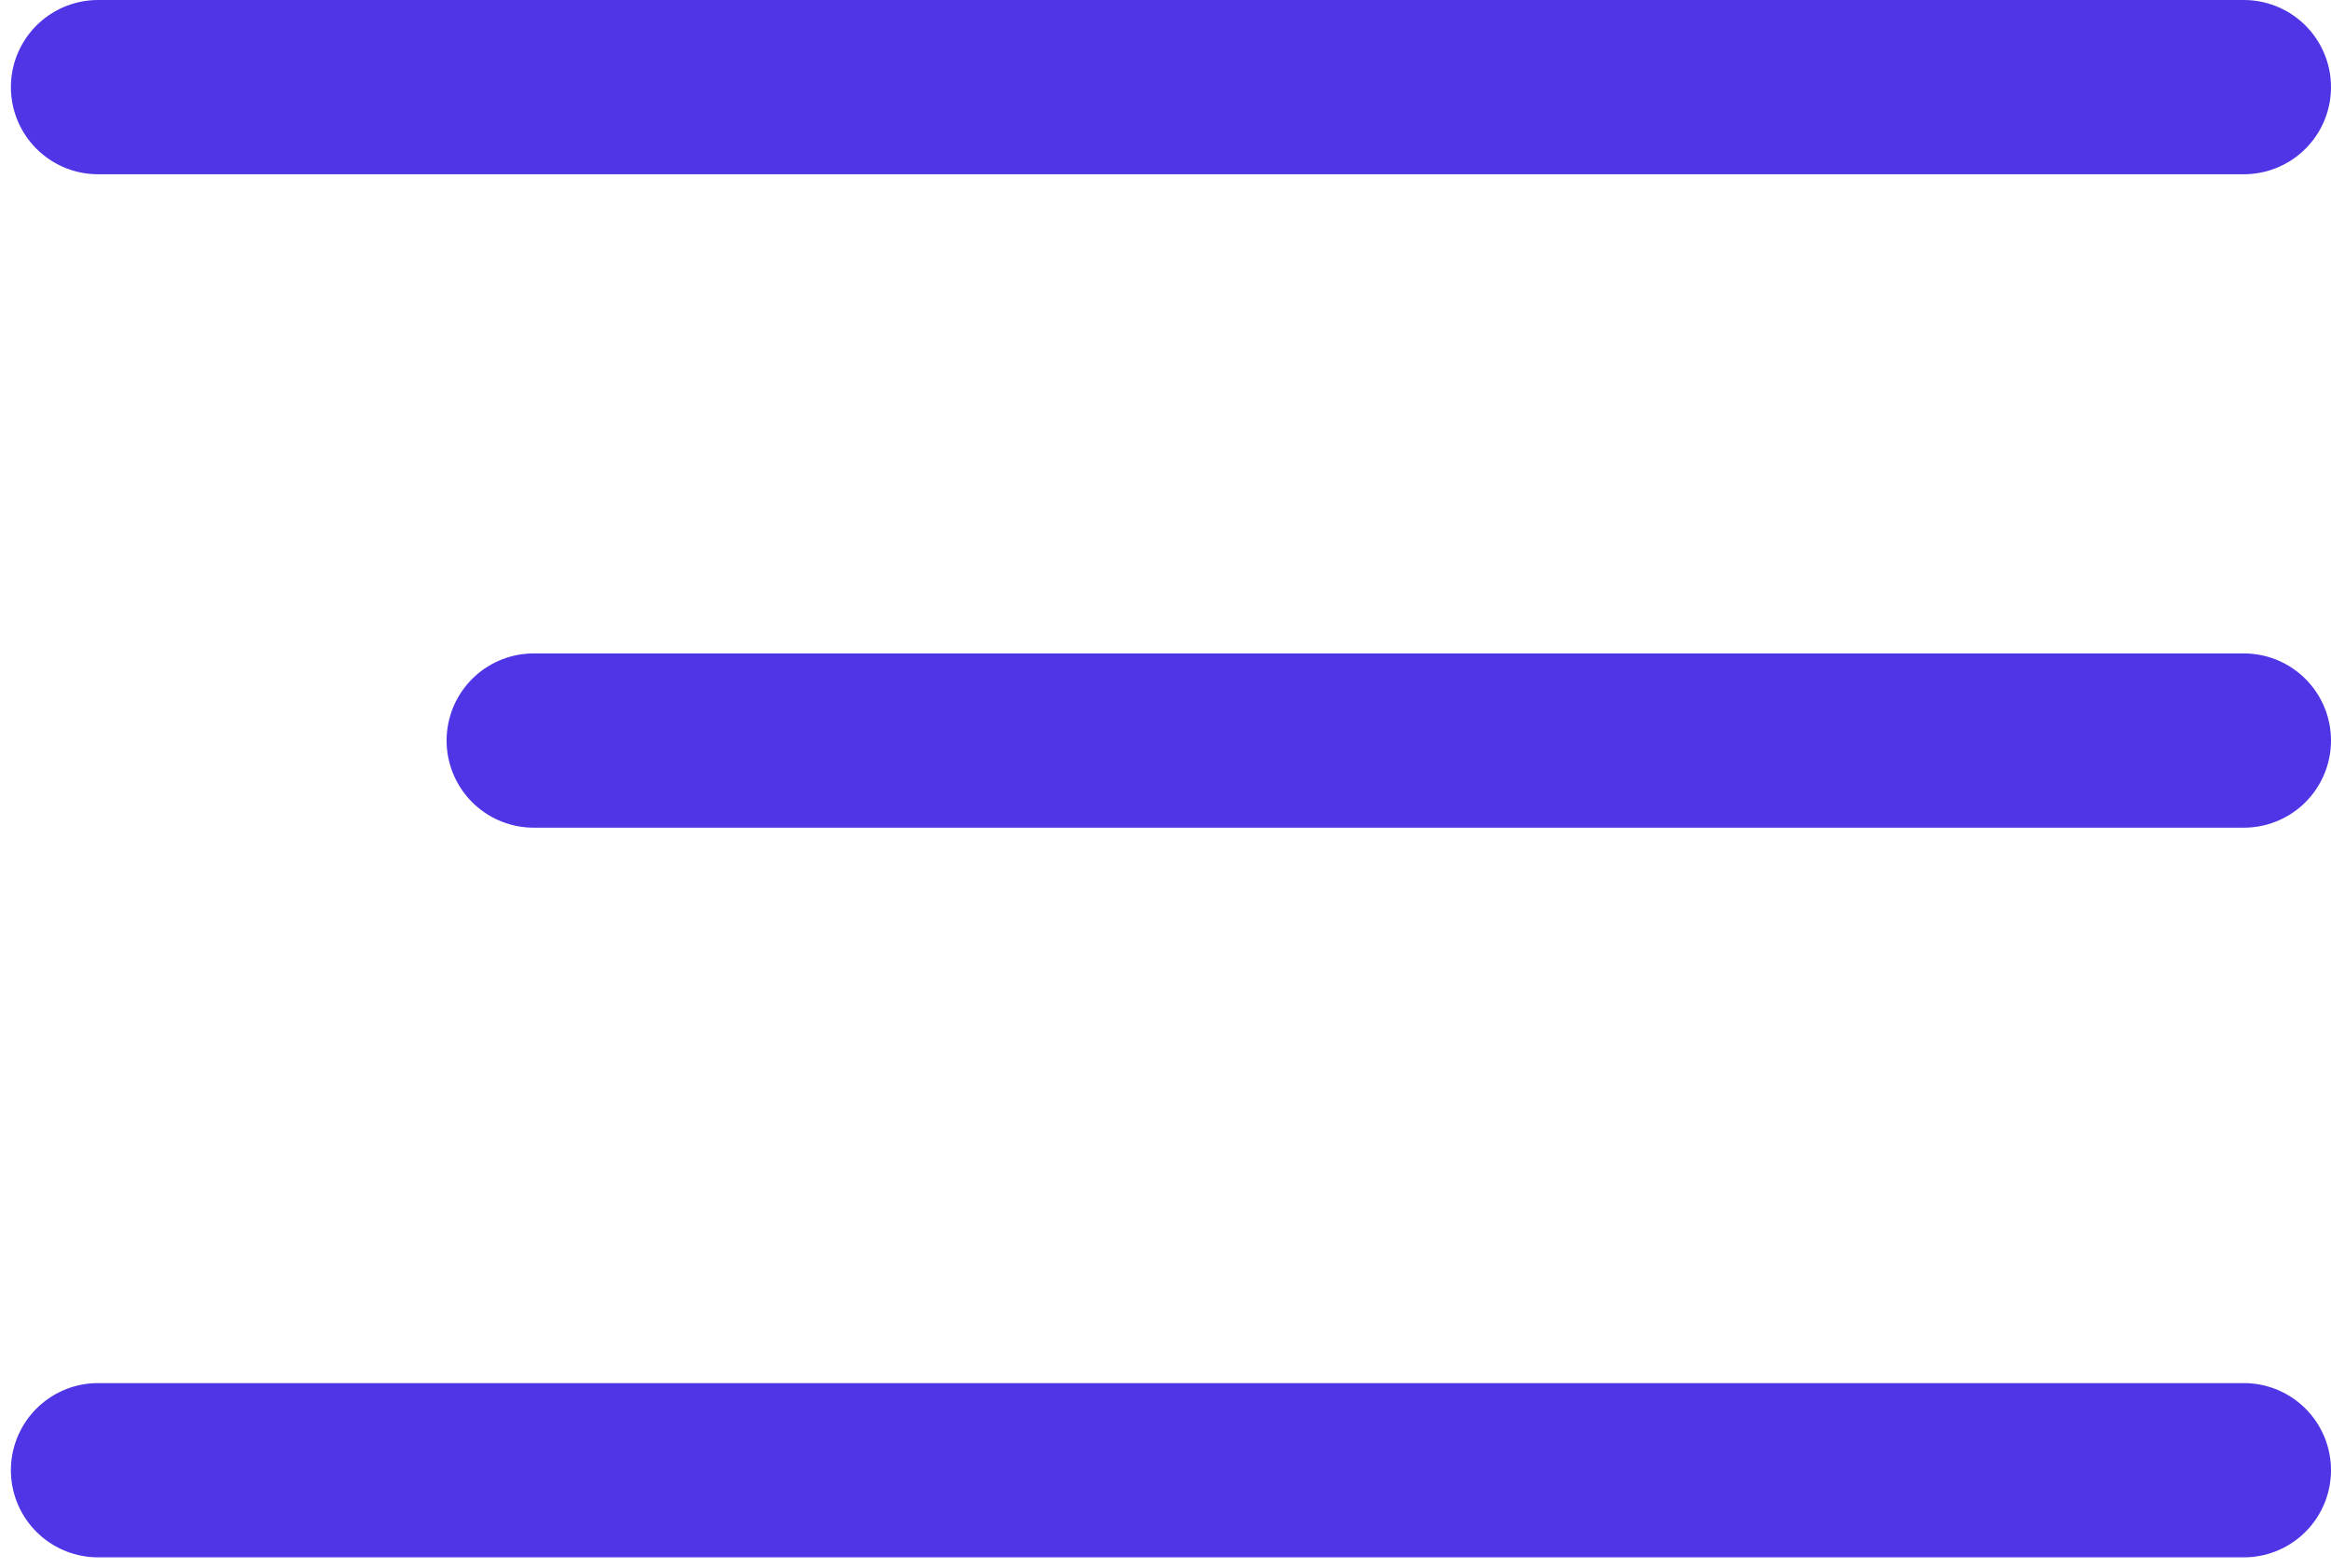
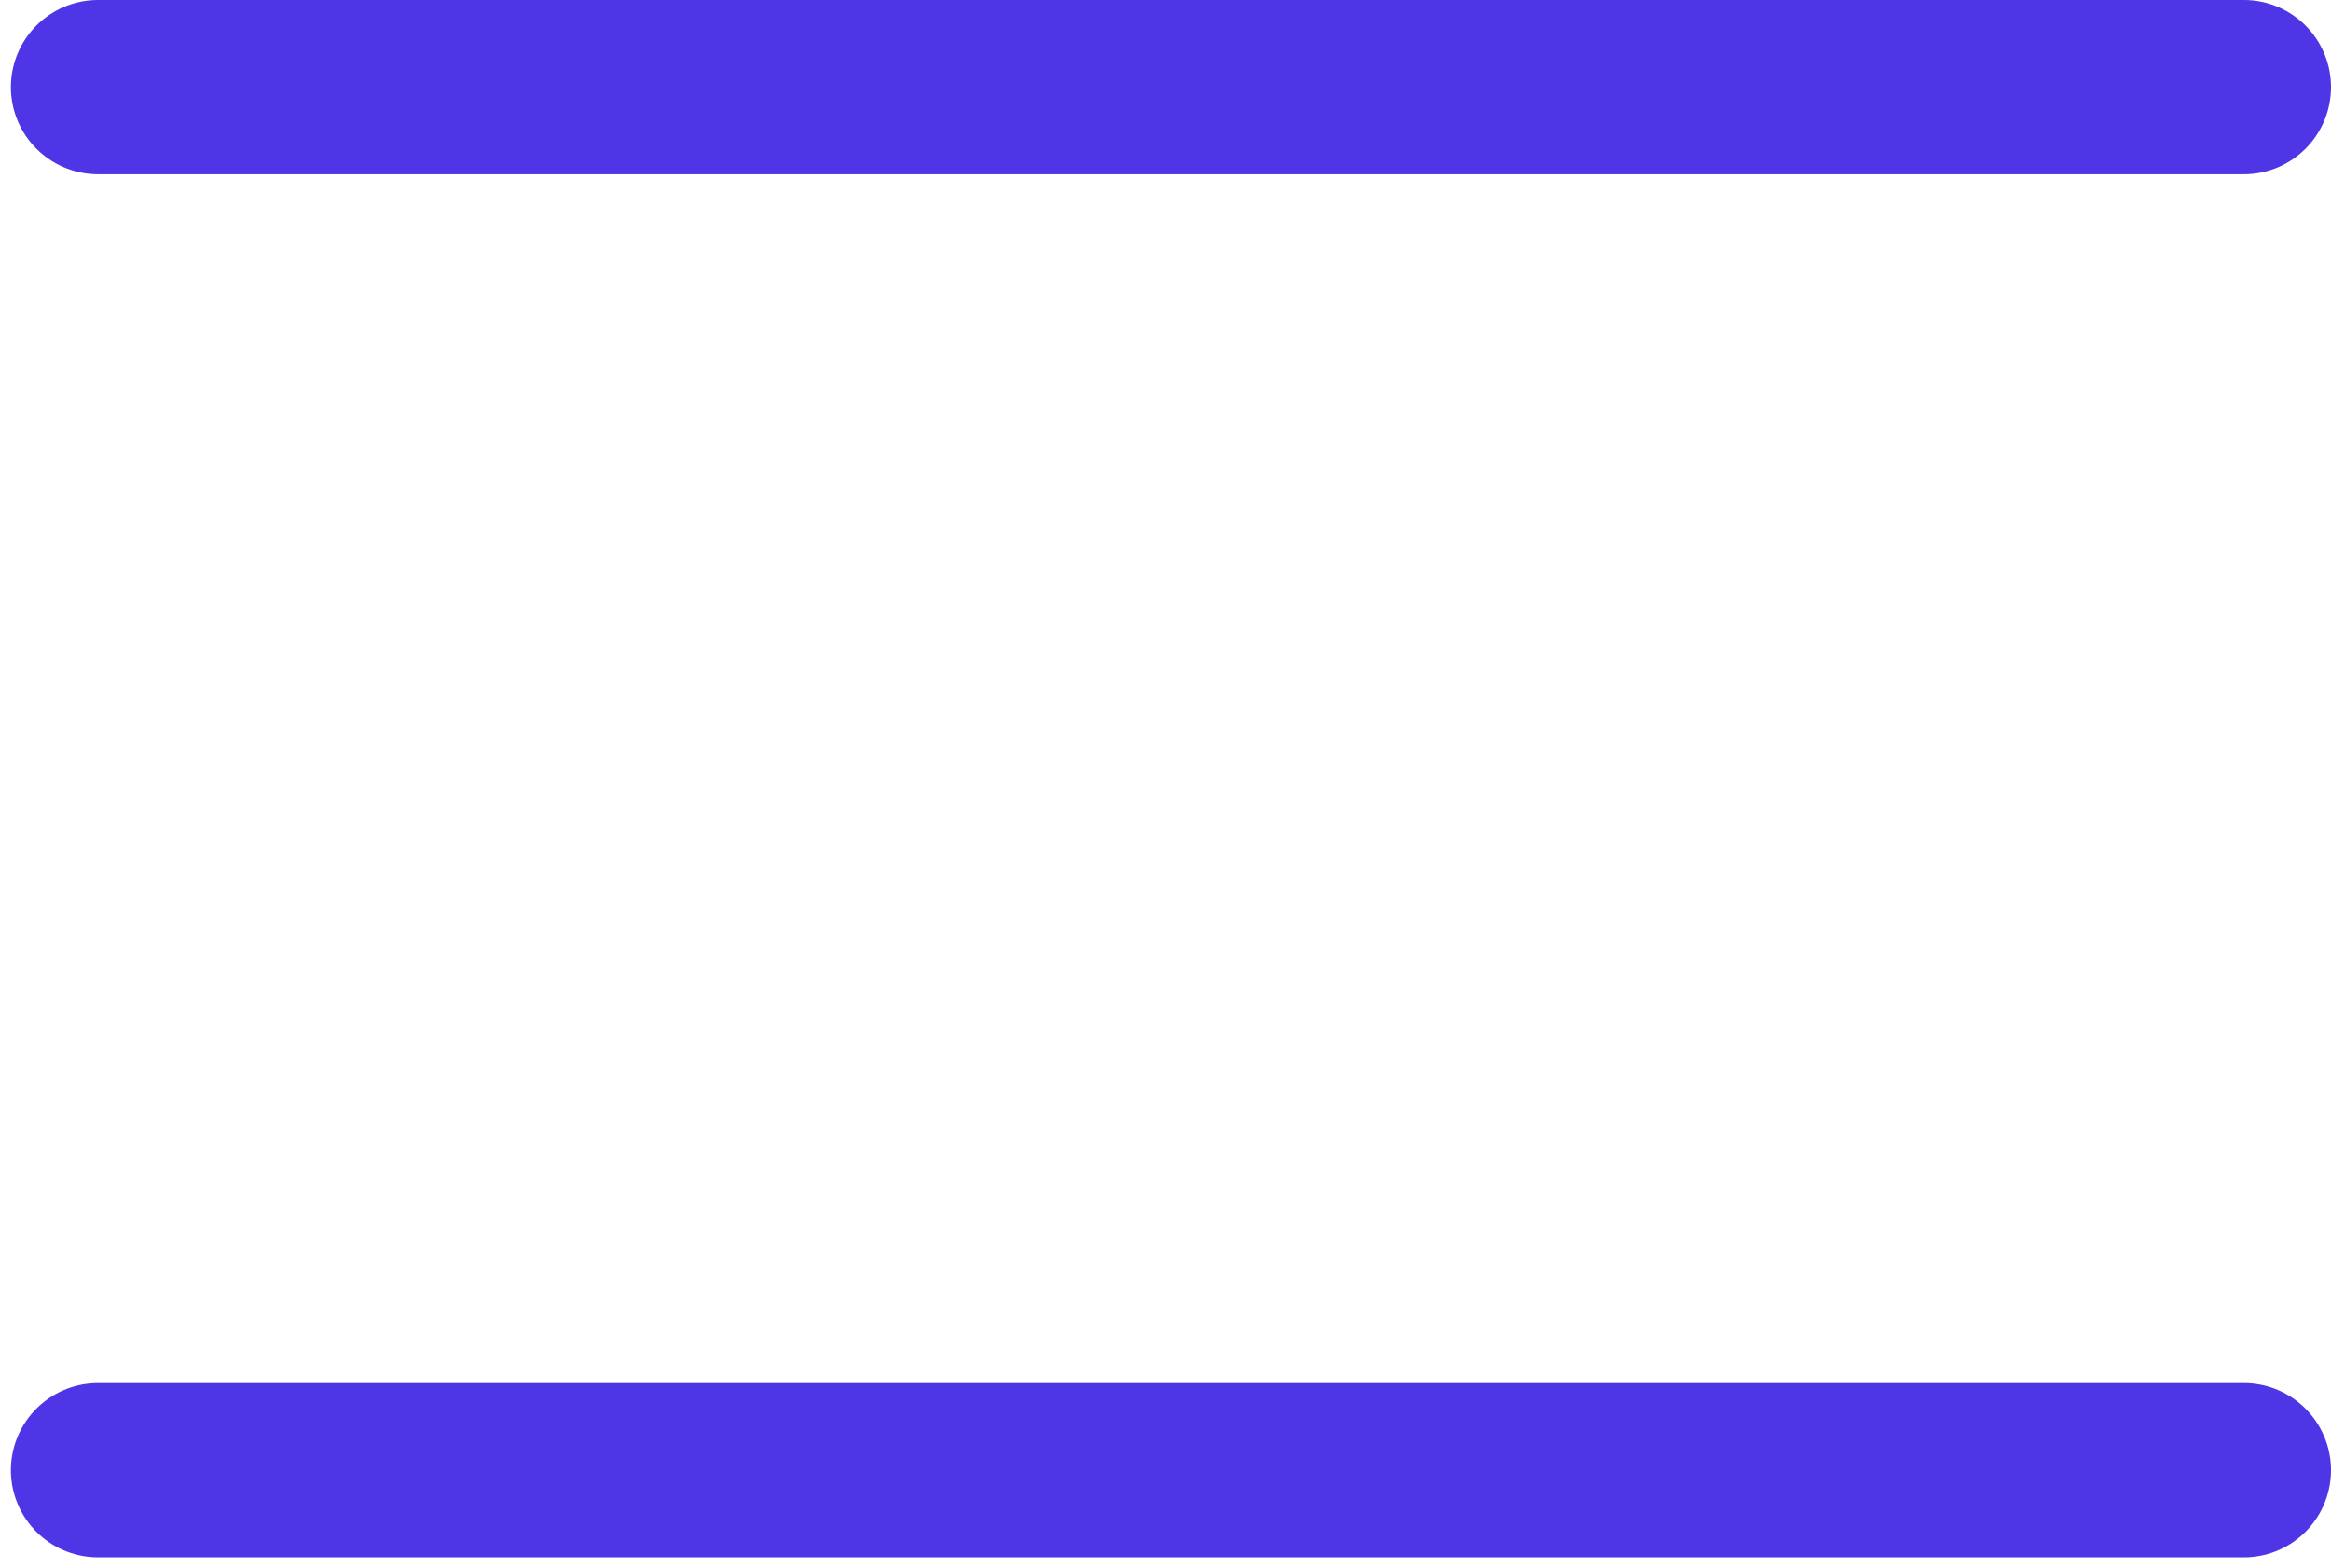
<svg xmlns="http://www.w3.org/2000/svg" width="107" height="72" viewBox="0 0 107 72" fill="none">
-   <path d="M4.5 4H103M24.5 34H103M4.5 67.5H103" stroke="#4E35E5" stroke-width="8" stroke-linecap="round" />
+   <path d="M4.5 4H103H103M4.5 67.5H103" stroke="#4E35E5" stroke-width="8" stroke-linecap="round" />
</svg>